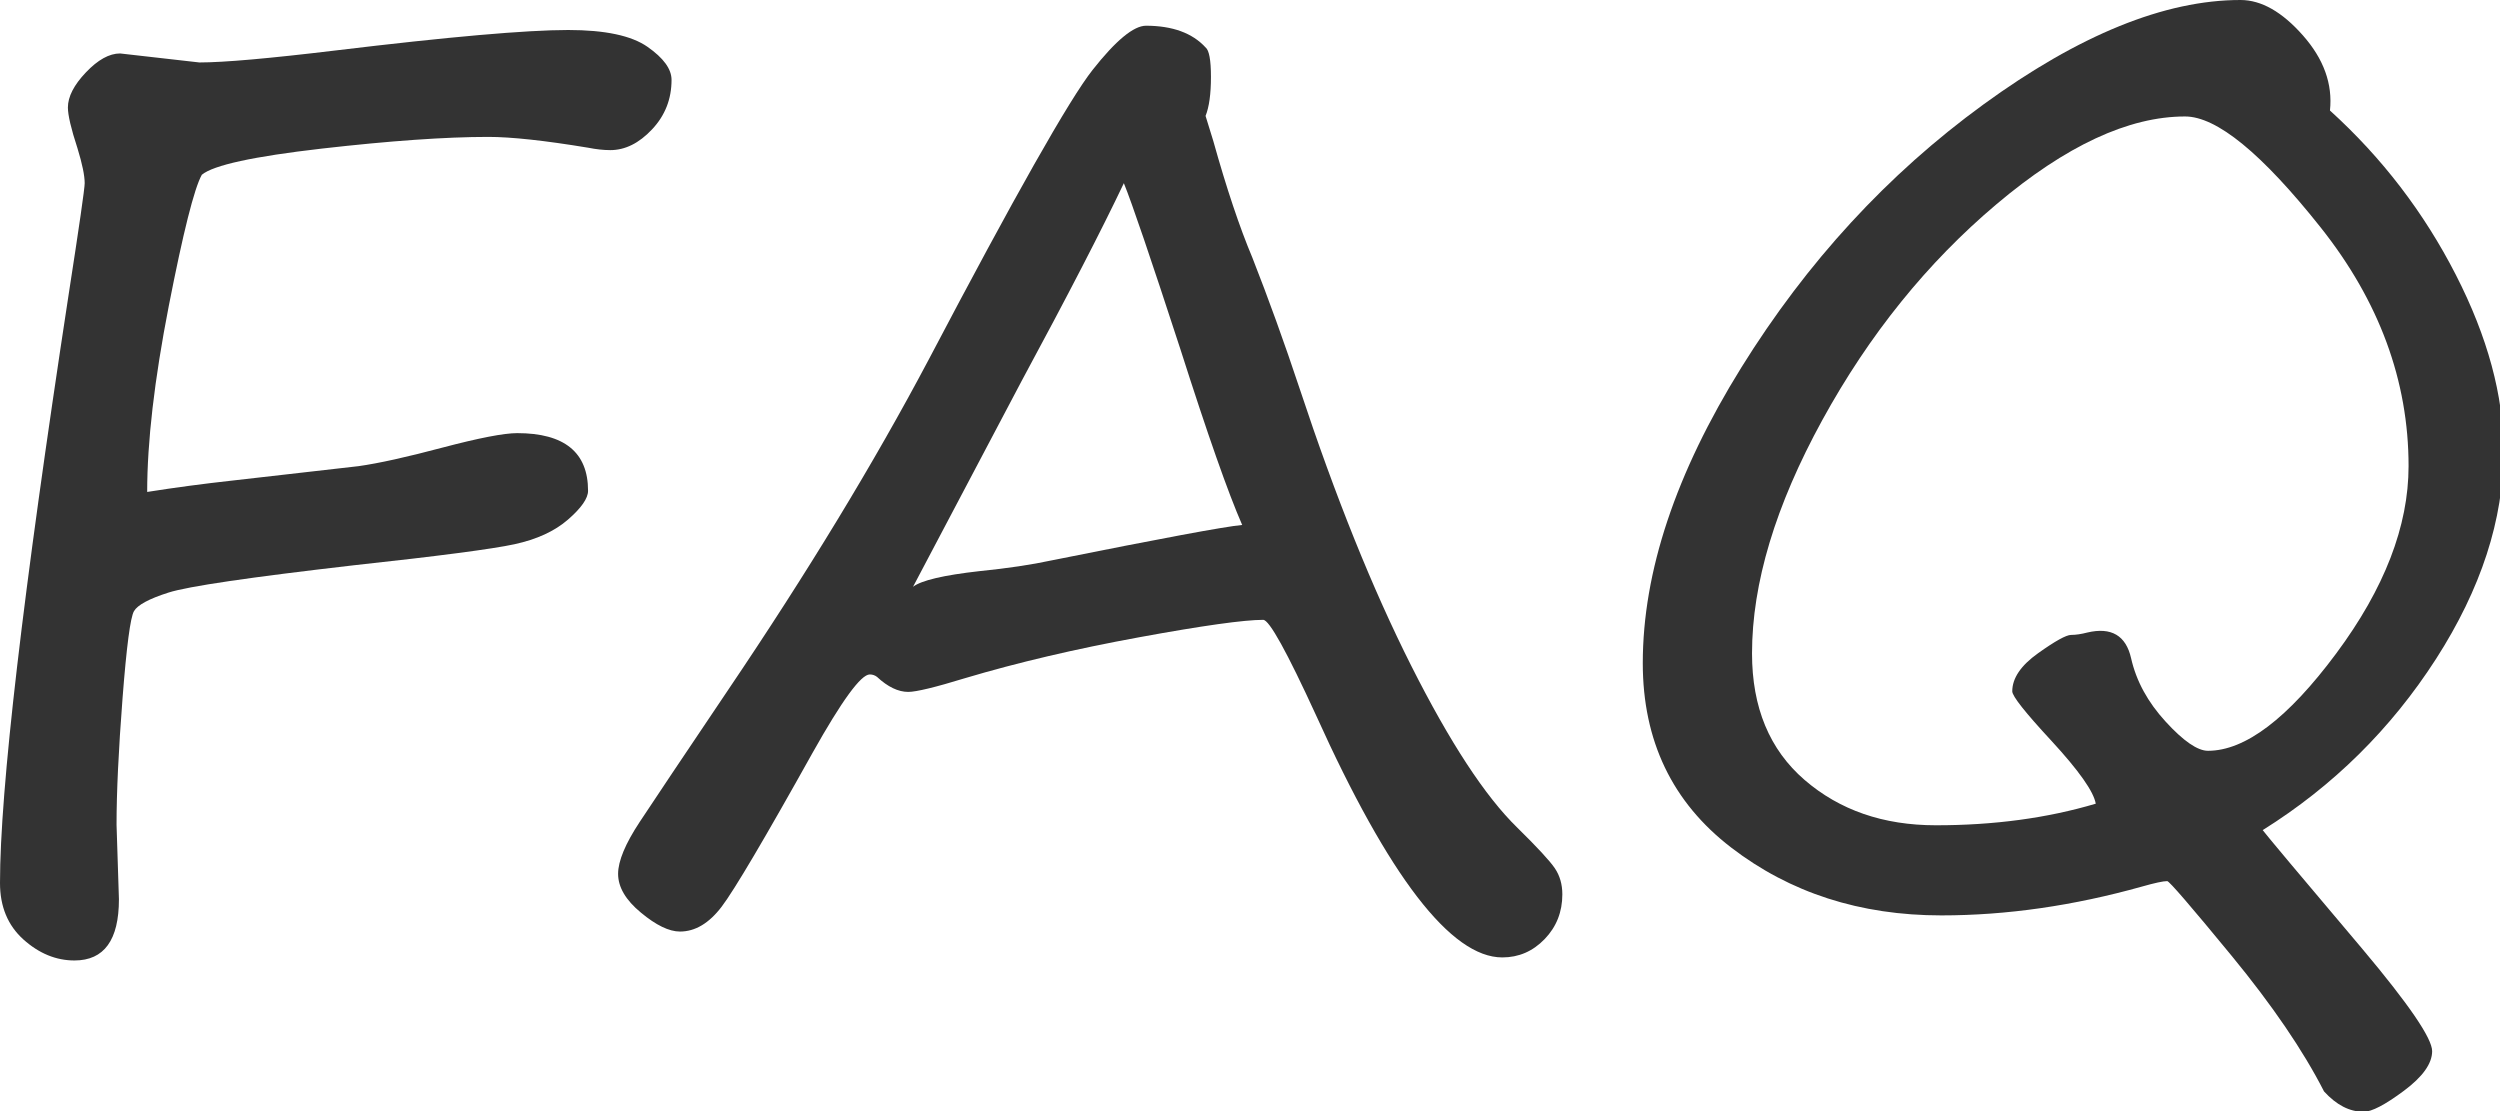
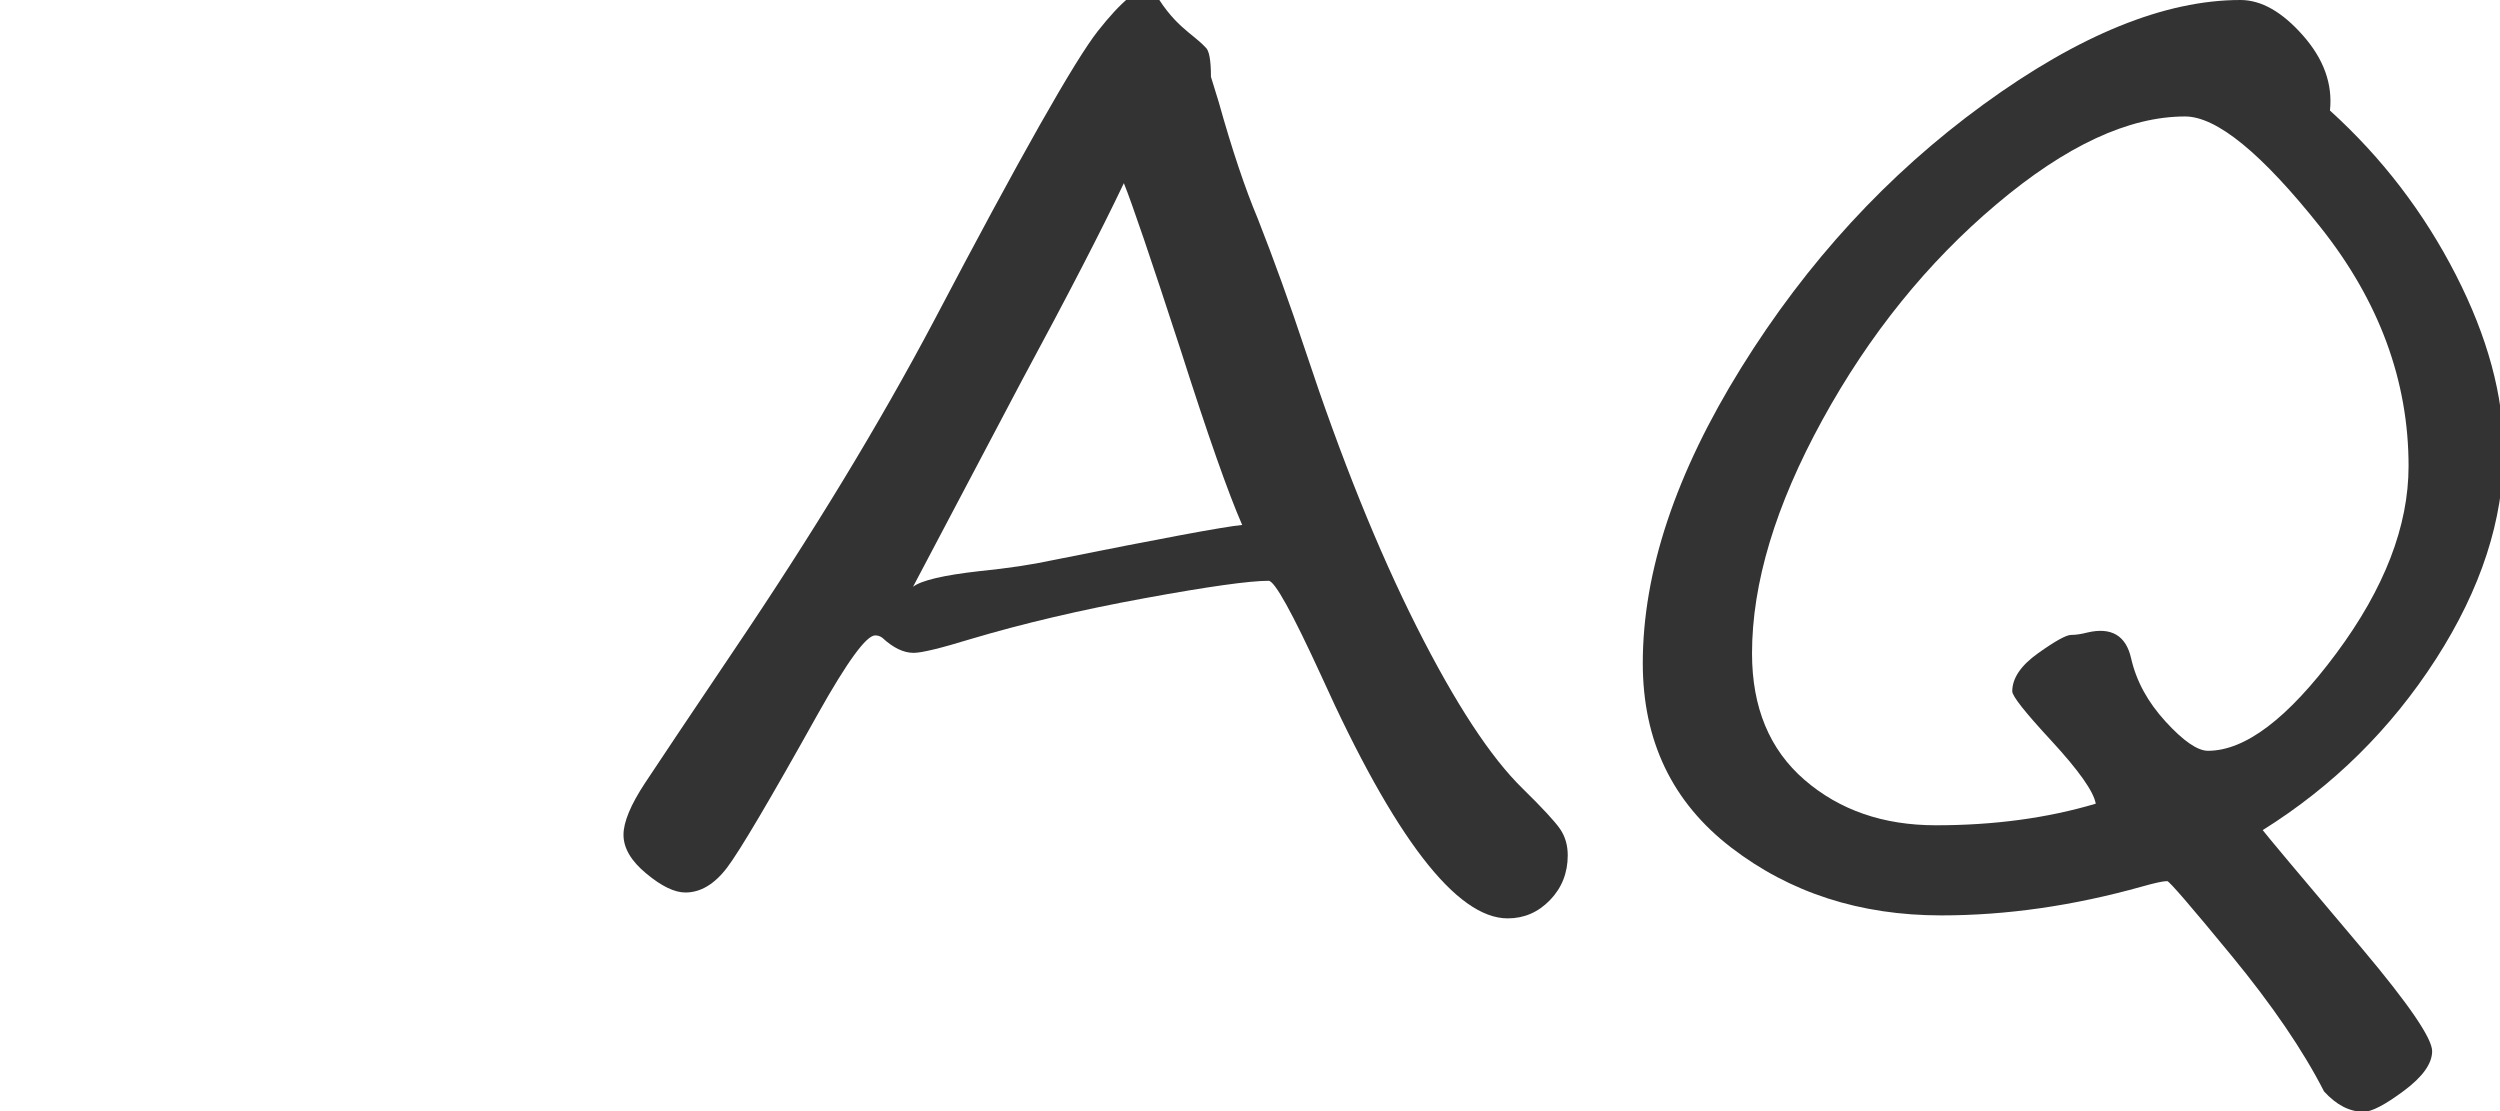
<svg xmlns="http://www.w3.org/2000/svg" version="1.1" x="0px" y="0px" width="63px" height="28px" viewBox="0 0 63 28" enable-background="new 0 0 63 28" xml:space="preserve">
  <defs>
</defs>
-   <path fill="#333333" d="M5.086,4.404C4.894,4.748,4.617,5.851,4.253,7.712c-0.363,1.862-0.544,3.424-0.544,4.685  c0.696-0.11,1.412-0.206,2.149-0.287l3.179-0.363c0.504-0.071,1.211-0.227,2.119-0.469c0.918-0.242,1.544-0.363,1.877-0.363  c1.19,0,1.786,0.484,1.786,1.453c0,0.191-0.169,0.433-0.507,0.727c-0.338,0.293-0.787,0.498-1.348,0.62  c-0.559,0.121-1.909,0.298-4.048,0.53c-2.624,0.303-4.181,0.531-4.67,0.688c-0.49,0.156-0.78,0.313-0.87,0.469  c-0.091,0.157-0.187,0.888-0.288,2.195c-0.101,1.307-0.151,2.368-0.151,3.187l0.06,1.877c0,1.029-0.373,1.543-1.12,1.543  c-0.464,0-0.893-0.176-1.287-0.529C0.197,23.32,0,22.847,0,22.251c0-2.341,0.575-7.275,1.726-14.804  c0.272-1.756,0.408-2.699,0.408-2.83c0-0.192-0.06-0.484-0.181-0.879C1.791,3.244,1.711,2.901,1.711,2.709  c0-0.271,0.151-0.567,0.454-0.885c0.302-0.318,0.59-0.477,0.862-0.477l1.998,0.227c0.616,0,1.761-0.101,3.436-0.303  c2.846-0.343,4.799-0.515,5.858-0.515c0.929,0,1.595,0.142,1.998,0.424c0.404,0.282,0.606,0.56,0.606,0.833  c0,0.484-0.164,0.9-0.492,1.248c-0.328,0.349-0.679,0.522-1.052,0.522c-0.172,0-0.358-0.021-0.56-0.061  c-1.1-0.182-1.938-0.272-2.513-0.272c-1.08,0-2.48,0.099-4.2,0.295C6.385,3.943,5.378,4.162,5.086,4.404" />
-   <path fill="#333333" d="M30.38,1.195c0.09,0.071,0.136,0.318,0.136,0.742c0,0.434-0.046,0.762-0.136,0.984l0.196,0.635  c0.333,1.191,0.661,2.17,0.984,2.938c0.404,1.029,0.804,2.134,1.196,3.314c0.898,2.715,1.834,5.038,2.808,6.971  c0.974,1.932,1.864,3.292,2.673,4.079c0.504,0.495,0.818,0.835,0.944,1.021c0.127,0.187,0.19,0.407,0.19,0.659  c0,0.443-0.149,0.819-0.446,1.127c-0.298,0.309-0.654,0.462-1.067,0.462c-1.293,0-2.857-2.033-4.693-6.101  c-0.736-1.604-1.18-2.406-1.332-2.406c-0.485,0-1.527,0.146-3.126,0.439c-1.599,0.293-3.06,0.635-4.382,1.029  c-0.757,0.232-1.236,0.348-1.438,0.348c-0.252,0-0.515-0.126-0.787-0.379c-0.051-0.039-0.111-0.061-0.182-0.061  c-0.222,0-0.701,0.656-1.438,1.969c-1.211,2.17-1.975,3.463-2.293,3.882c-0.318,0.419-0.669,0.628-1.052,0.628  c-0.272,0-0.601-0.158-0.984-0.477c-0.384-0.317-0.575-0.643-0.575-0.977c0-0.322,0.182-0.759,0.545-1.309  c0.363-0.551,1.105-1.658,2.225-3.322c1.998-2.957,3.683-5.732,5.056-8.326c2.169-4.127,3.547-6.562,4.132-7.303  c0.585-0.742,1.034-1.113,1.347-1.113C29.547,0.65,30.047,0.832,30.38,1.195 M31.303,13.229c-0.354-0.808-0.873-2.286-1.559-4.435  c-0.747-2.291-1.221-3.684-1.423-4.178c-0.555,1.17-1.413,2.83-2.573,4.979l-2.74,5.192c0.212-0.162,0.772-0.293,1.68-0.395  c0.697-0.07,1.302-0.16,1.817-0.271C29.26,13.568,30.859,13.27,31.303,13.229" />
+   <path fill="#333333" d="M30.38,1.195c0.09,0.071,0.136,0.318,0.136,0.742l0.196,0.635  c0.333,1.191,0.661,2.17,0.984,2.938c0.404,1.029,0.804,2.134,1.196,3.314c0.898,2.715,1.834,5.038,2.808,6.971  c0.974,1.932,1.864,3.292,2.673,4.079c0.504,0.495,0.818,0.835,0.944,1.021c0.127,0.187,0.19,0.407,0.19,0.659  c0,0.443-0.149,0.819-0.446,1.127c-0.298,0.309-0.654,0.462-1.067,0.462c-1.293,0-2.857-2.033-4.693-6.101  c-0.736-1.604-1.18-2.406-1.332-2.406c-0.485,0-1.527,0.146-3.126,0.439c-1.599,0.293-3.06,0.635-4.382,1.029  c-0.757,0.232-1.236,0.348-1.438,0.348c-0.252,0-0.515-0.126-0.787-0.379c-0.051-0.039-0.111-0.061-0.182-0.061  c-0.222,0-0.701,0.656-1.438,1.969c-1.211,2.17-1.975,3.463-2.293,3.882c-0.318,0.419-0.669,0.628-1.052,0.628  c-0.272,0-0.601-0.158-0.984-0.477c-0.384-0.317-0.575-0.643-0.575-0.977c0-0.322,0.182-0.759,0.545-1.309  c0.363-0.551,1.105-1.658,2.225-3.322c1.998-2.957,3.683-5.732,5.056-8.326c2.169-4.127,3.547-6.562,4.132-7.303  c0.585-0.742,1.034-1.113,1.347-1.113C29.547,0.65,30.047,0.832,30.38,1.195 M31.303,13.229c-0.354-0.808-0.873-2.286-1.559-4.435  c-0.747-2.291-1.221-3.684-1.423-4.178c-0.555,1.17-1.413,2.83-2.573,4.979l-2.74,5.192c0.212-0.162,0.772-0.293,1.68-0.395  c0.697-0.07,1.302-0.16,1.817-0.271C29.26,13.568,30.859,13.27,31.303,13.229" />
  <path fill="#333333" d="M58.715,2.785c1.313,1.191,2.369,2.571,3.172,4.14c0.803,1.569,1.203,3.05,1.203,4.442  c0,1.727-0.568,3.473-1.703,5.239c-1.136,1.765-2.591,3.202-4.367,4.313c0.082,0.111,0.918,1.11,2.514,2.997  c1.17,1.393,1.756,2.25,1.756,2.573c0,0.313-0.238,0.646-0.712,0.999s-0.812,0.529-1.015,0.529c-0.354,0-0.687-0.172-0.998-0.514  c-0.525-1.029-1.303-2.17-2.332-3.422c-1.028-1.25-1.568-1.877-1.619-1.877c-0.102,0-0.313,0.046-0.635,0.137  c-1.727,0.484-3.412,0.727-5.057,0.727c-2.049,0-3.814-0.57-5.298-1.711c-1.483-1.14-2.226-2.688-2.226-4.646  c0-2.301,0.828-4.783,2.482-7.447c1.655-2.664,3.688-4.874,6.1-6.63S54.553,0,56.46,0c0.524,0,1.049,0.298,1.574,0.893  C58.559,1.488,58.786,2.119,58.715,2.785 M52.813,20.253c-0.051-0.303-0.424-0.833-1.121-1.589  c-0.655-0.707-0.983-1.121-0.983-1.242c0-0.332,0.217-0.652,0.651-0.961C51.792,16.153,52.07,16,52.191,16s0.258-0.021,0.408-0.06  c0.606-0.143,0.975,0.074,1.105,0.649s0.421,1.107,0.871,1.597c0.447,0.489,0.804,0.734,1.066,0.734  c0.938,0,2.016-0.817,3.231-2.452s1.824-3.209,1.824-4.723c0-2.149-0.739-4.155-2.218-6.017c-1.479-1.862-2.617-2.793-3.414-2.793  c-1.422,0-3.006,0.737-4.752,2.211c-1.746,1.473-3.209,3.286-4.39,5.44s-1.771,4.115-1.771,5.881c0,1.362,0.441,2.424,1.324,3.187  c0.883,0.762,1.984,1.143,3.308,1.143C50.249,20.798,51.591,20.616,52.813,20.253" />
</svg>